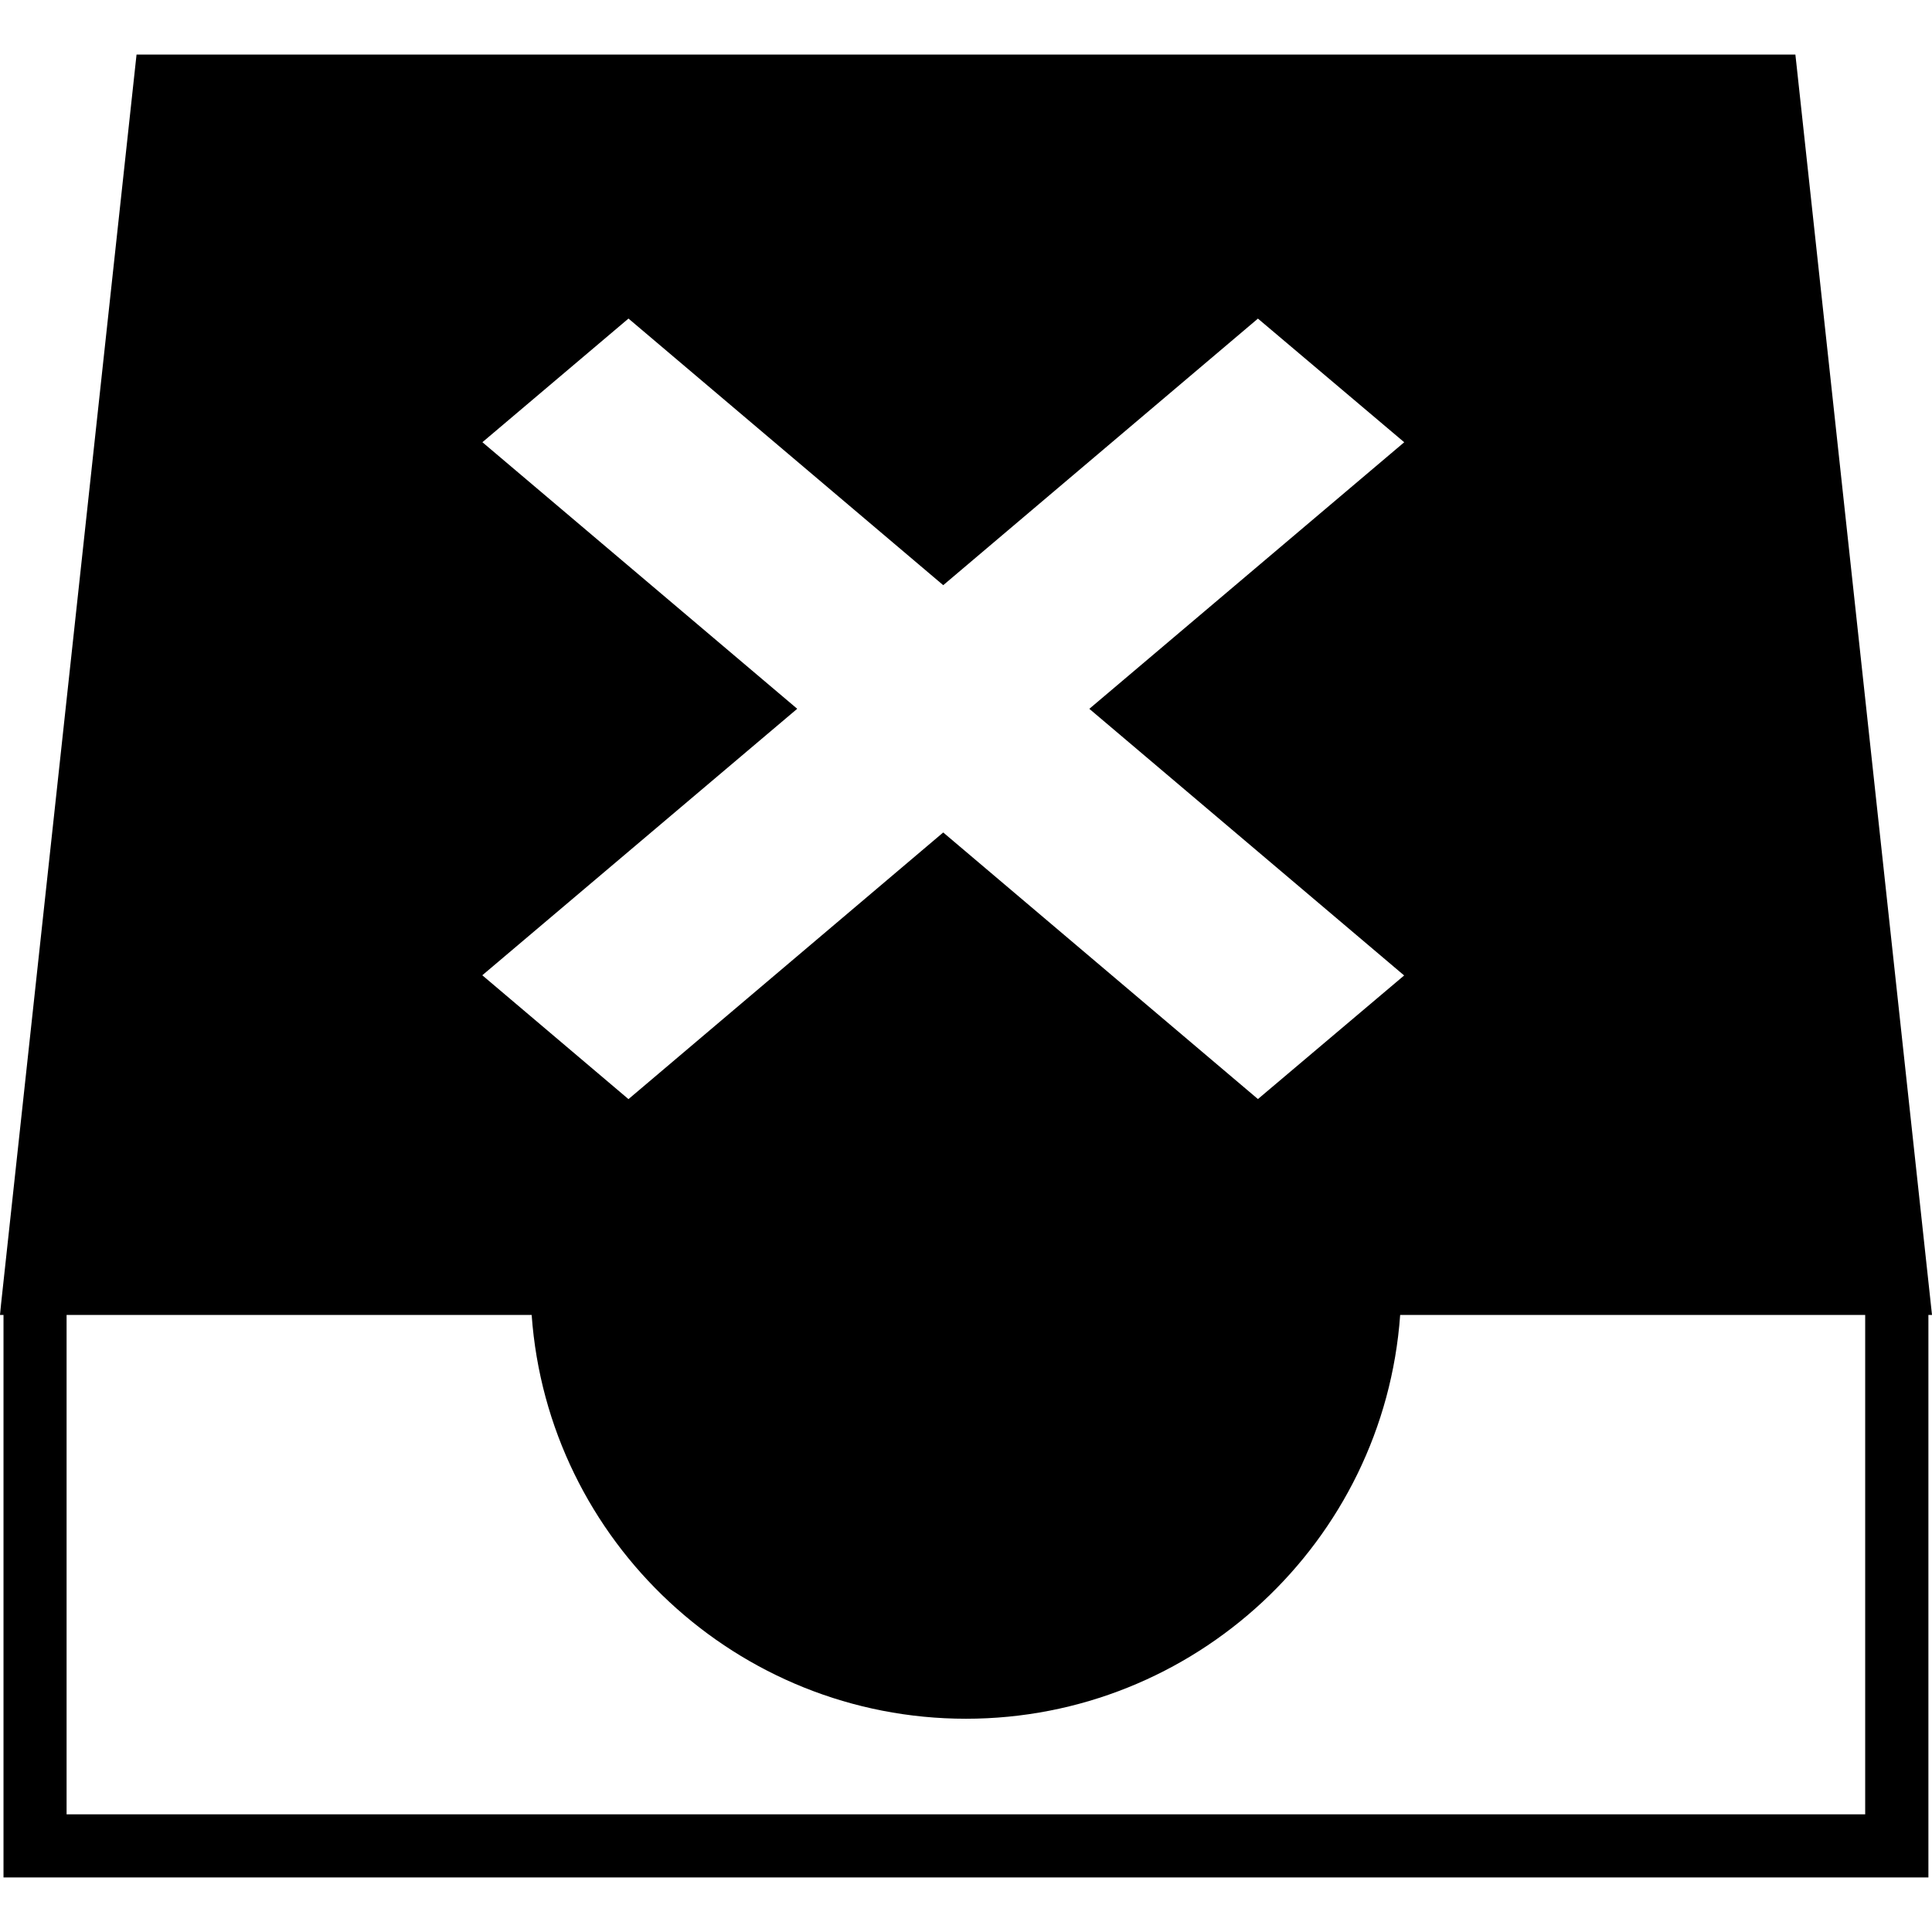
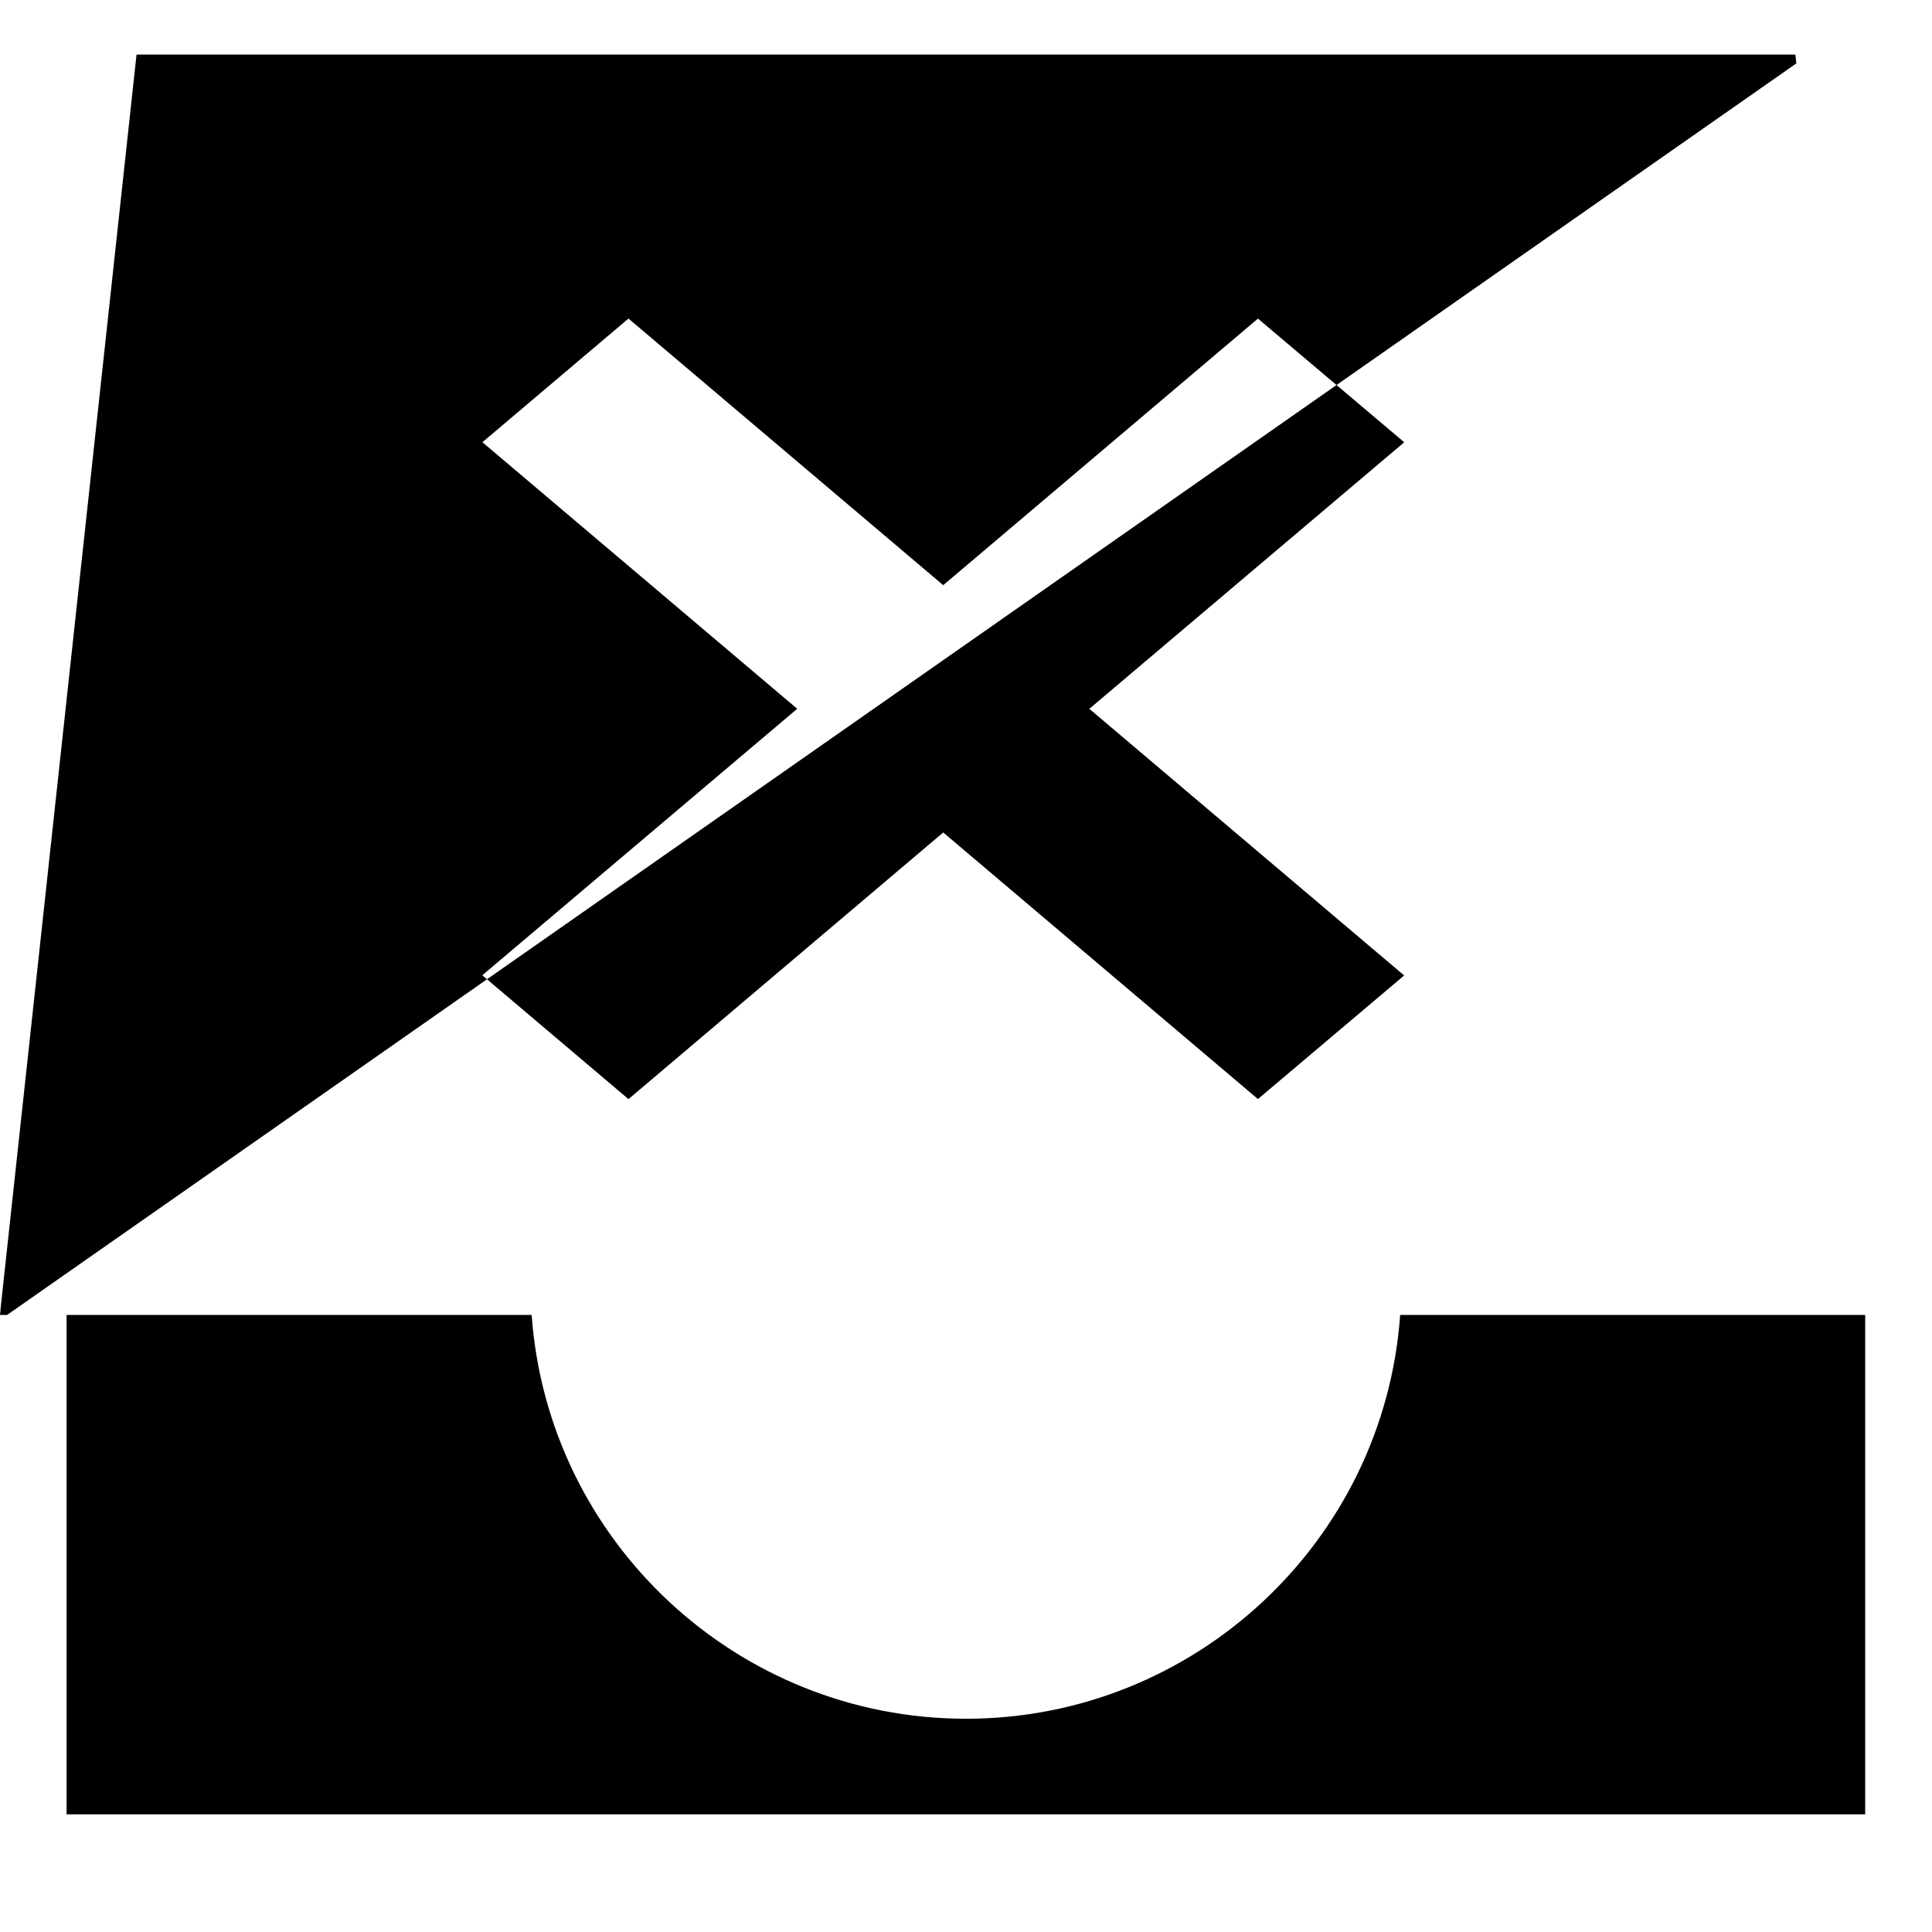
<svg xmlns="http://www.w3.org/2000/svg" fill="#000000" version="1.1" id="Capa_1" width="800px" height="800px" viewBox="0 0 331.657 331.656" xml:space="preserve">
  <g>
    <g>
-       <path d="M308.371,10.88l-0.168-1.516H23.44L0.183,223.85L0,225.729h0.601v96.563h330.438v-96.563h0.618L308.371,10.88z     M82.812,75.912l25.076-21.227l54.031,45.769l54.025-45.762l25.112,21.227l-54.056,45.76l54.043,45.774l-25.1,21.215    l-54.025-45.763l-54.031,45.775l-25.094-21.261l54.061-45.747L82.812,75.912z M320.188,311.459H11.43v-85.73h79.837    c2.792,38.936,35.368,69.319,74.556,69.319c39.175,0,71.751-30.384,74.537-69.319h79.828V311.459z" />
+       <path d="M308.371,10.88l-0.168-1.516H23.44L0.183,223.85L0,225.729h0.601v96.563v-96.563h0.618L308.371,10.88z     M82.812,75.912l25.076-21.227l54.031,45.769l54.025-45.762l25.112,21.227l-54.056,45.76l54.043,45.774l-25.1,21.215    l-54.025-45.763l-54.031,45.775l-25.094-21.261l54.061-45.747L82.812,75.912z M320.188,311.459H11.43v-85.73h79.837    c2.792,38.936,35.368,69.319,74.556,69.319c39.175,0,71.751-30.384,74.537-69.319h79.828V311.459z" />
    </g>
  </g>
</svg>